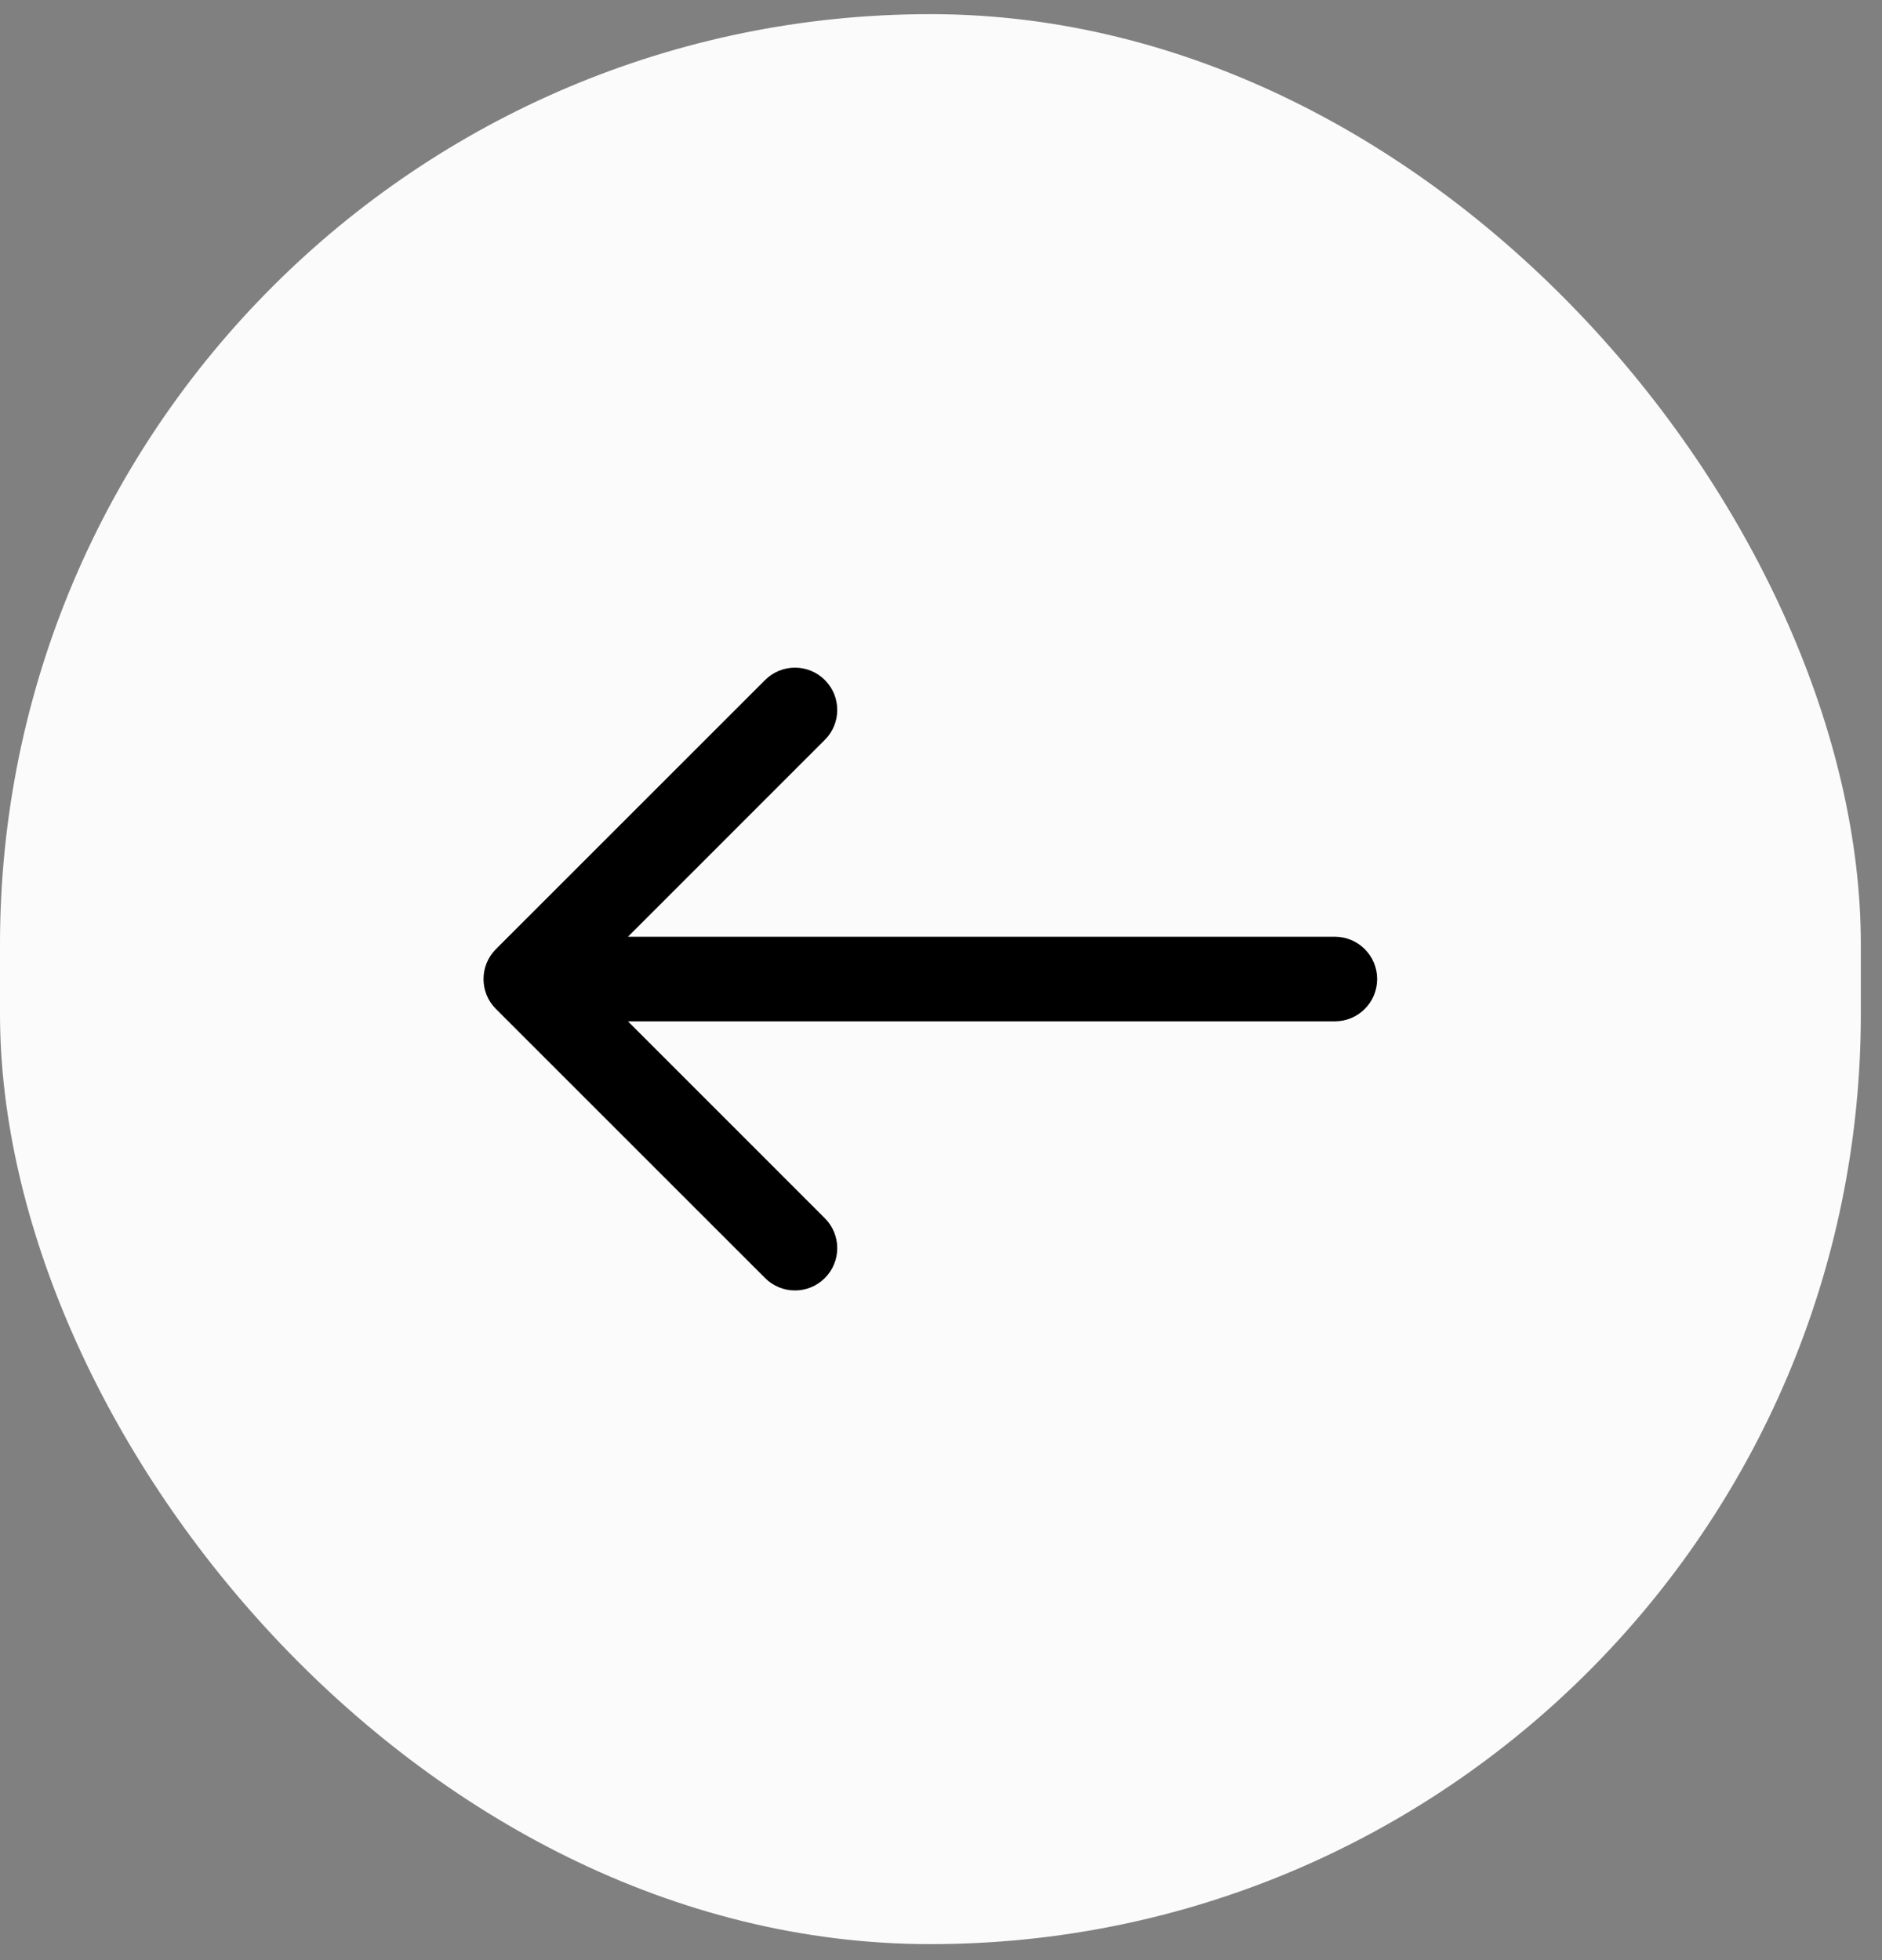
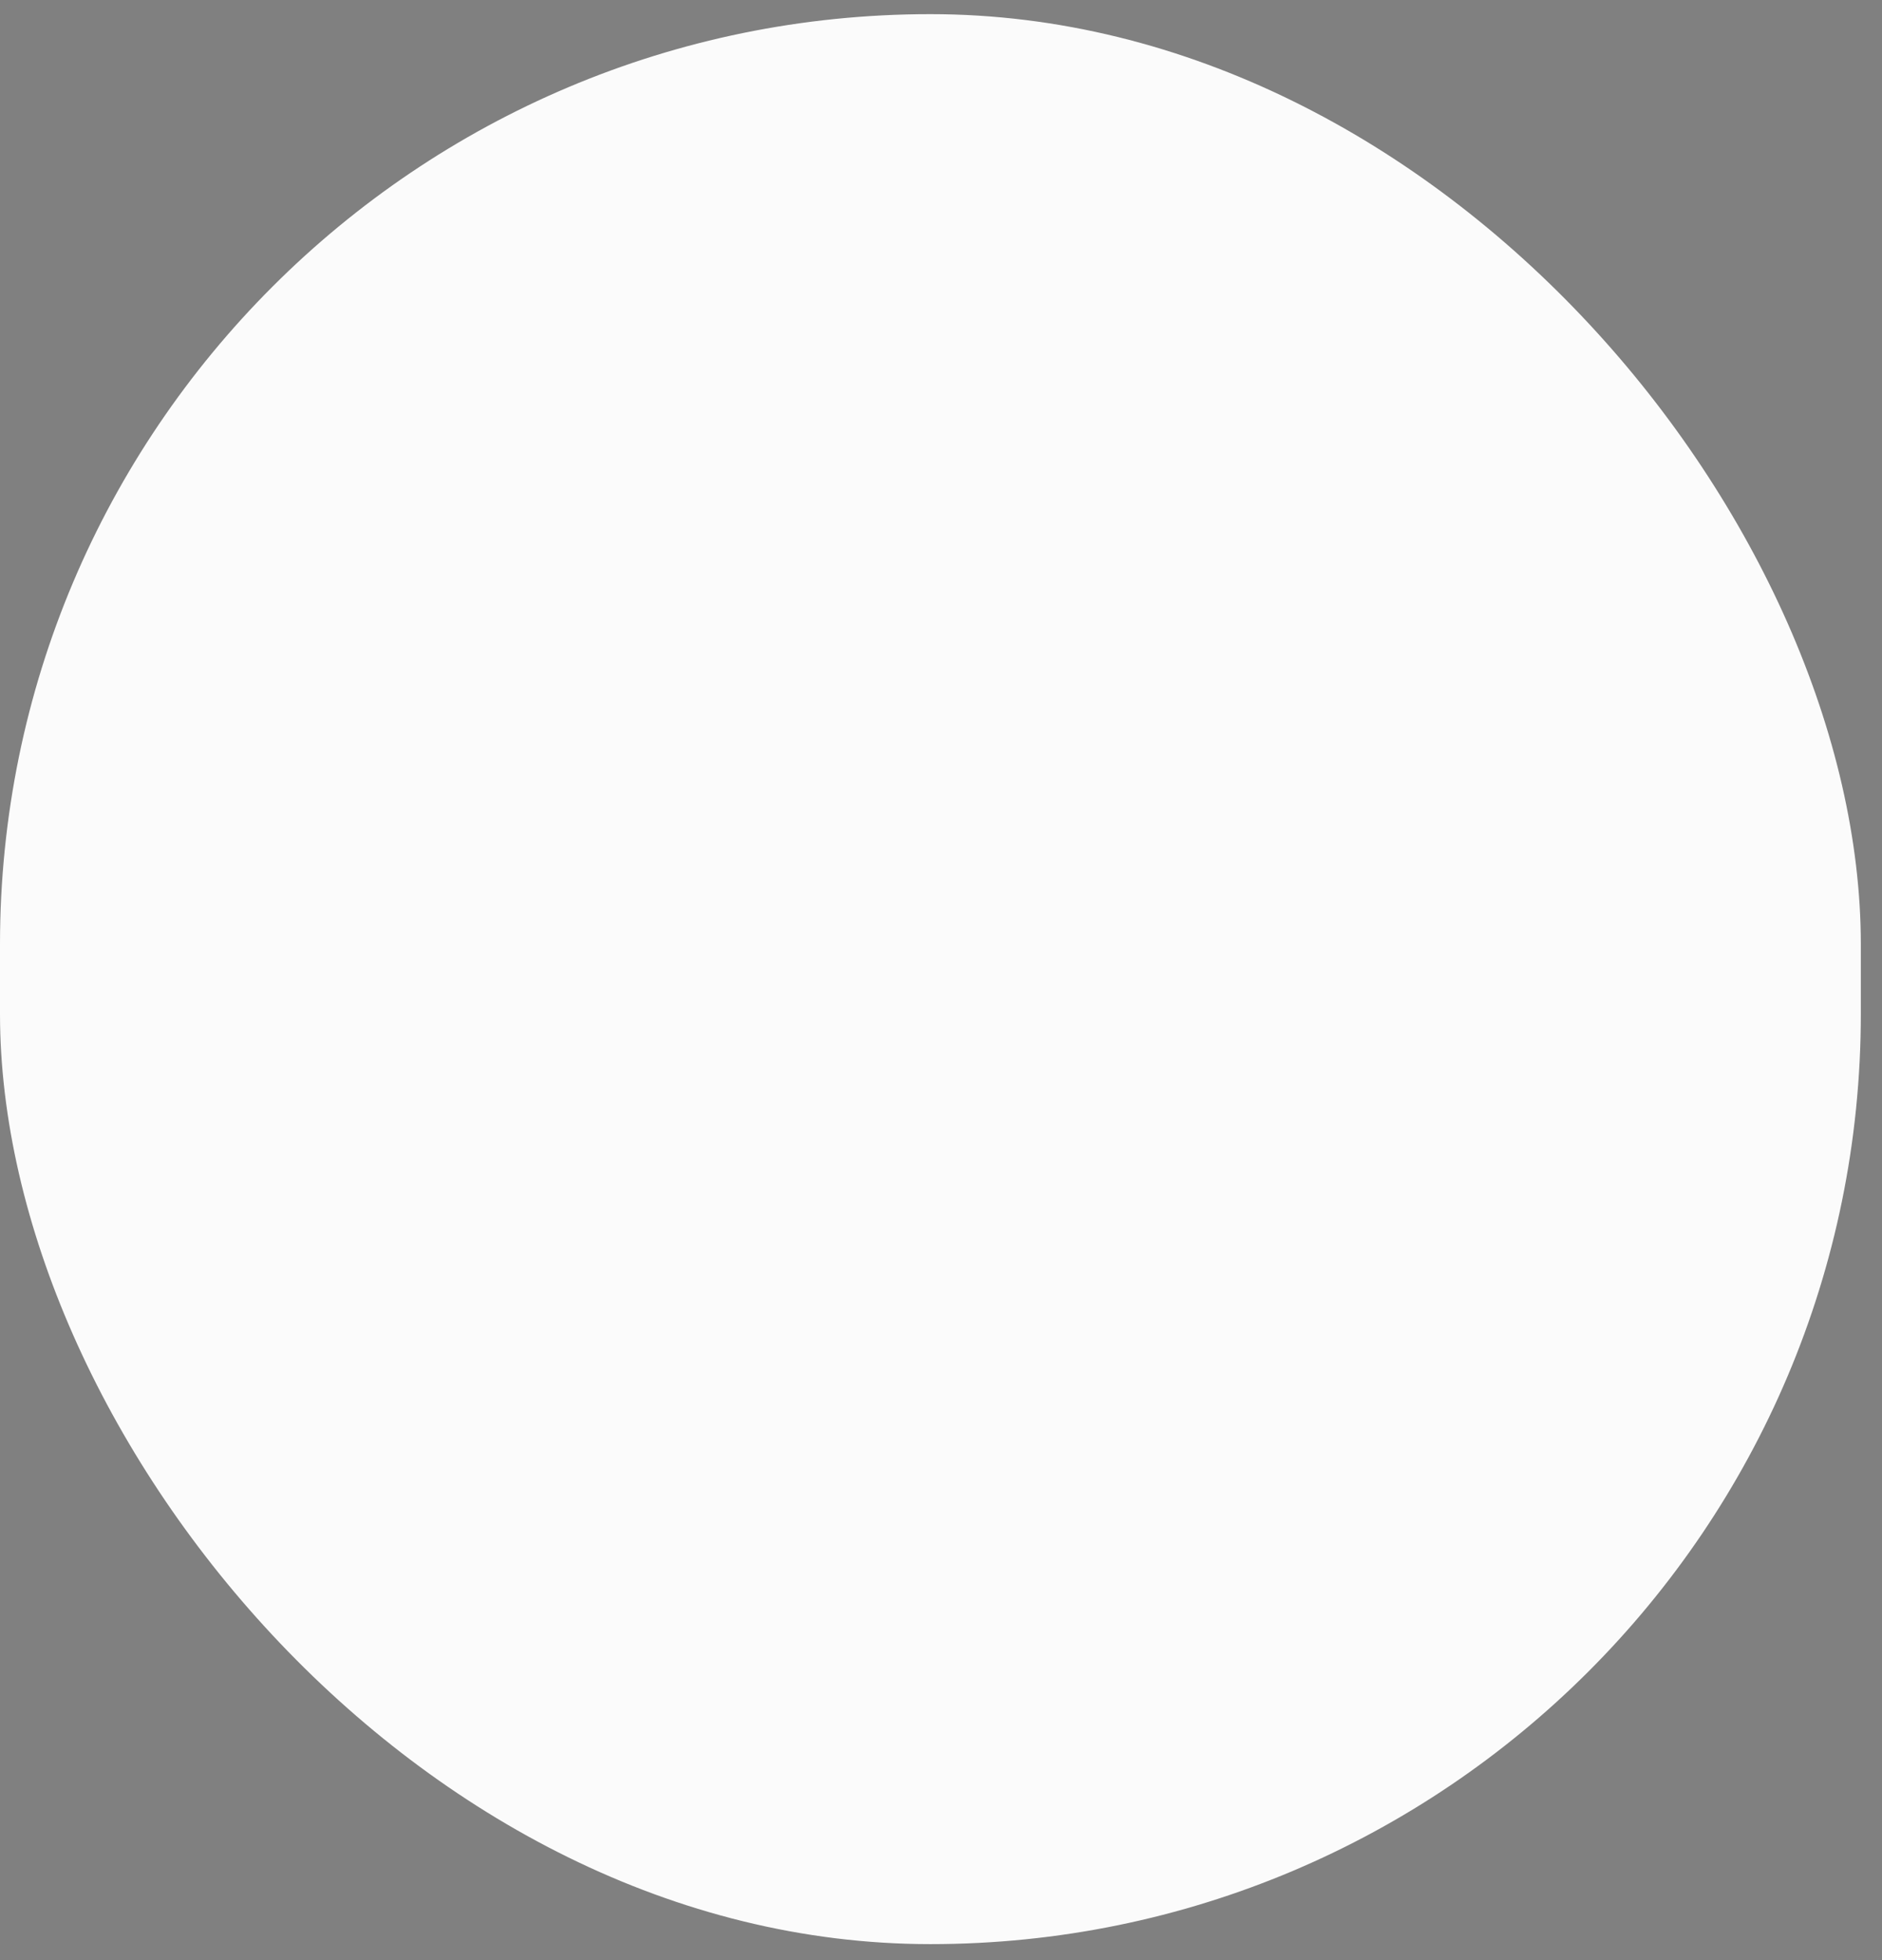
<svg xmlns="http://www.w3.org/2000/svg" width="48" height="50" viewBox="0 0 48 50" fill="none">
  <rect x="0" y="0" width="48" height="50" fill="#808080" stroke="none" />
  <rect y="0.361" width="47.46" height="49.231" rx="23.73" fill="#FBFBFB" />
-   <path d="M12.648 24.211C12.227 24.633 12.227 25.316 12.648 25.737L19.513 32.601C19.934 33.023 20.617 33.023 21.038 32.601C21.459 32.18 21.459 31.497 21.038 31.076L14.937 24.974L21.038 18.872C21.459 18.451 21.459 17.768 21.038 17.347C20.617 16.926 19.934 16.926 19.513 17.347L12.648 24.211ZM34.046 26.053C34.642 26.053 35.124 25.57 35.124 24.974C35.124 24.378 34.642 23.895 34.046 23.895V24.974V26.053ZM13.411 24.974V26.053H34.046V24.974V23.895H13.411V24.974Z" fill="black" />
</svg>